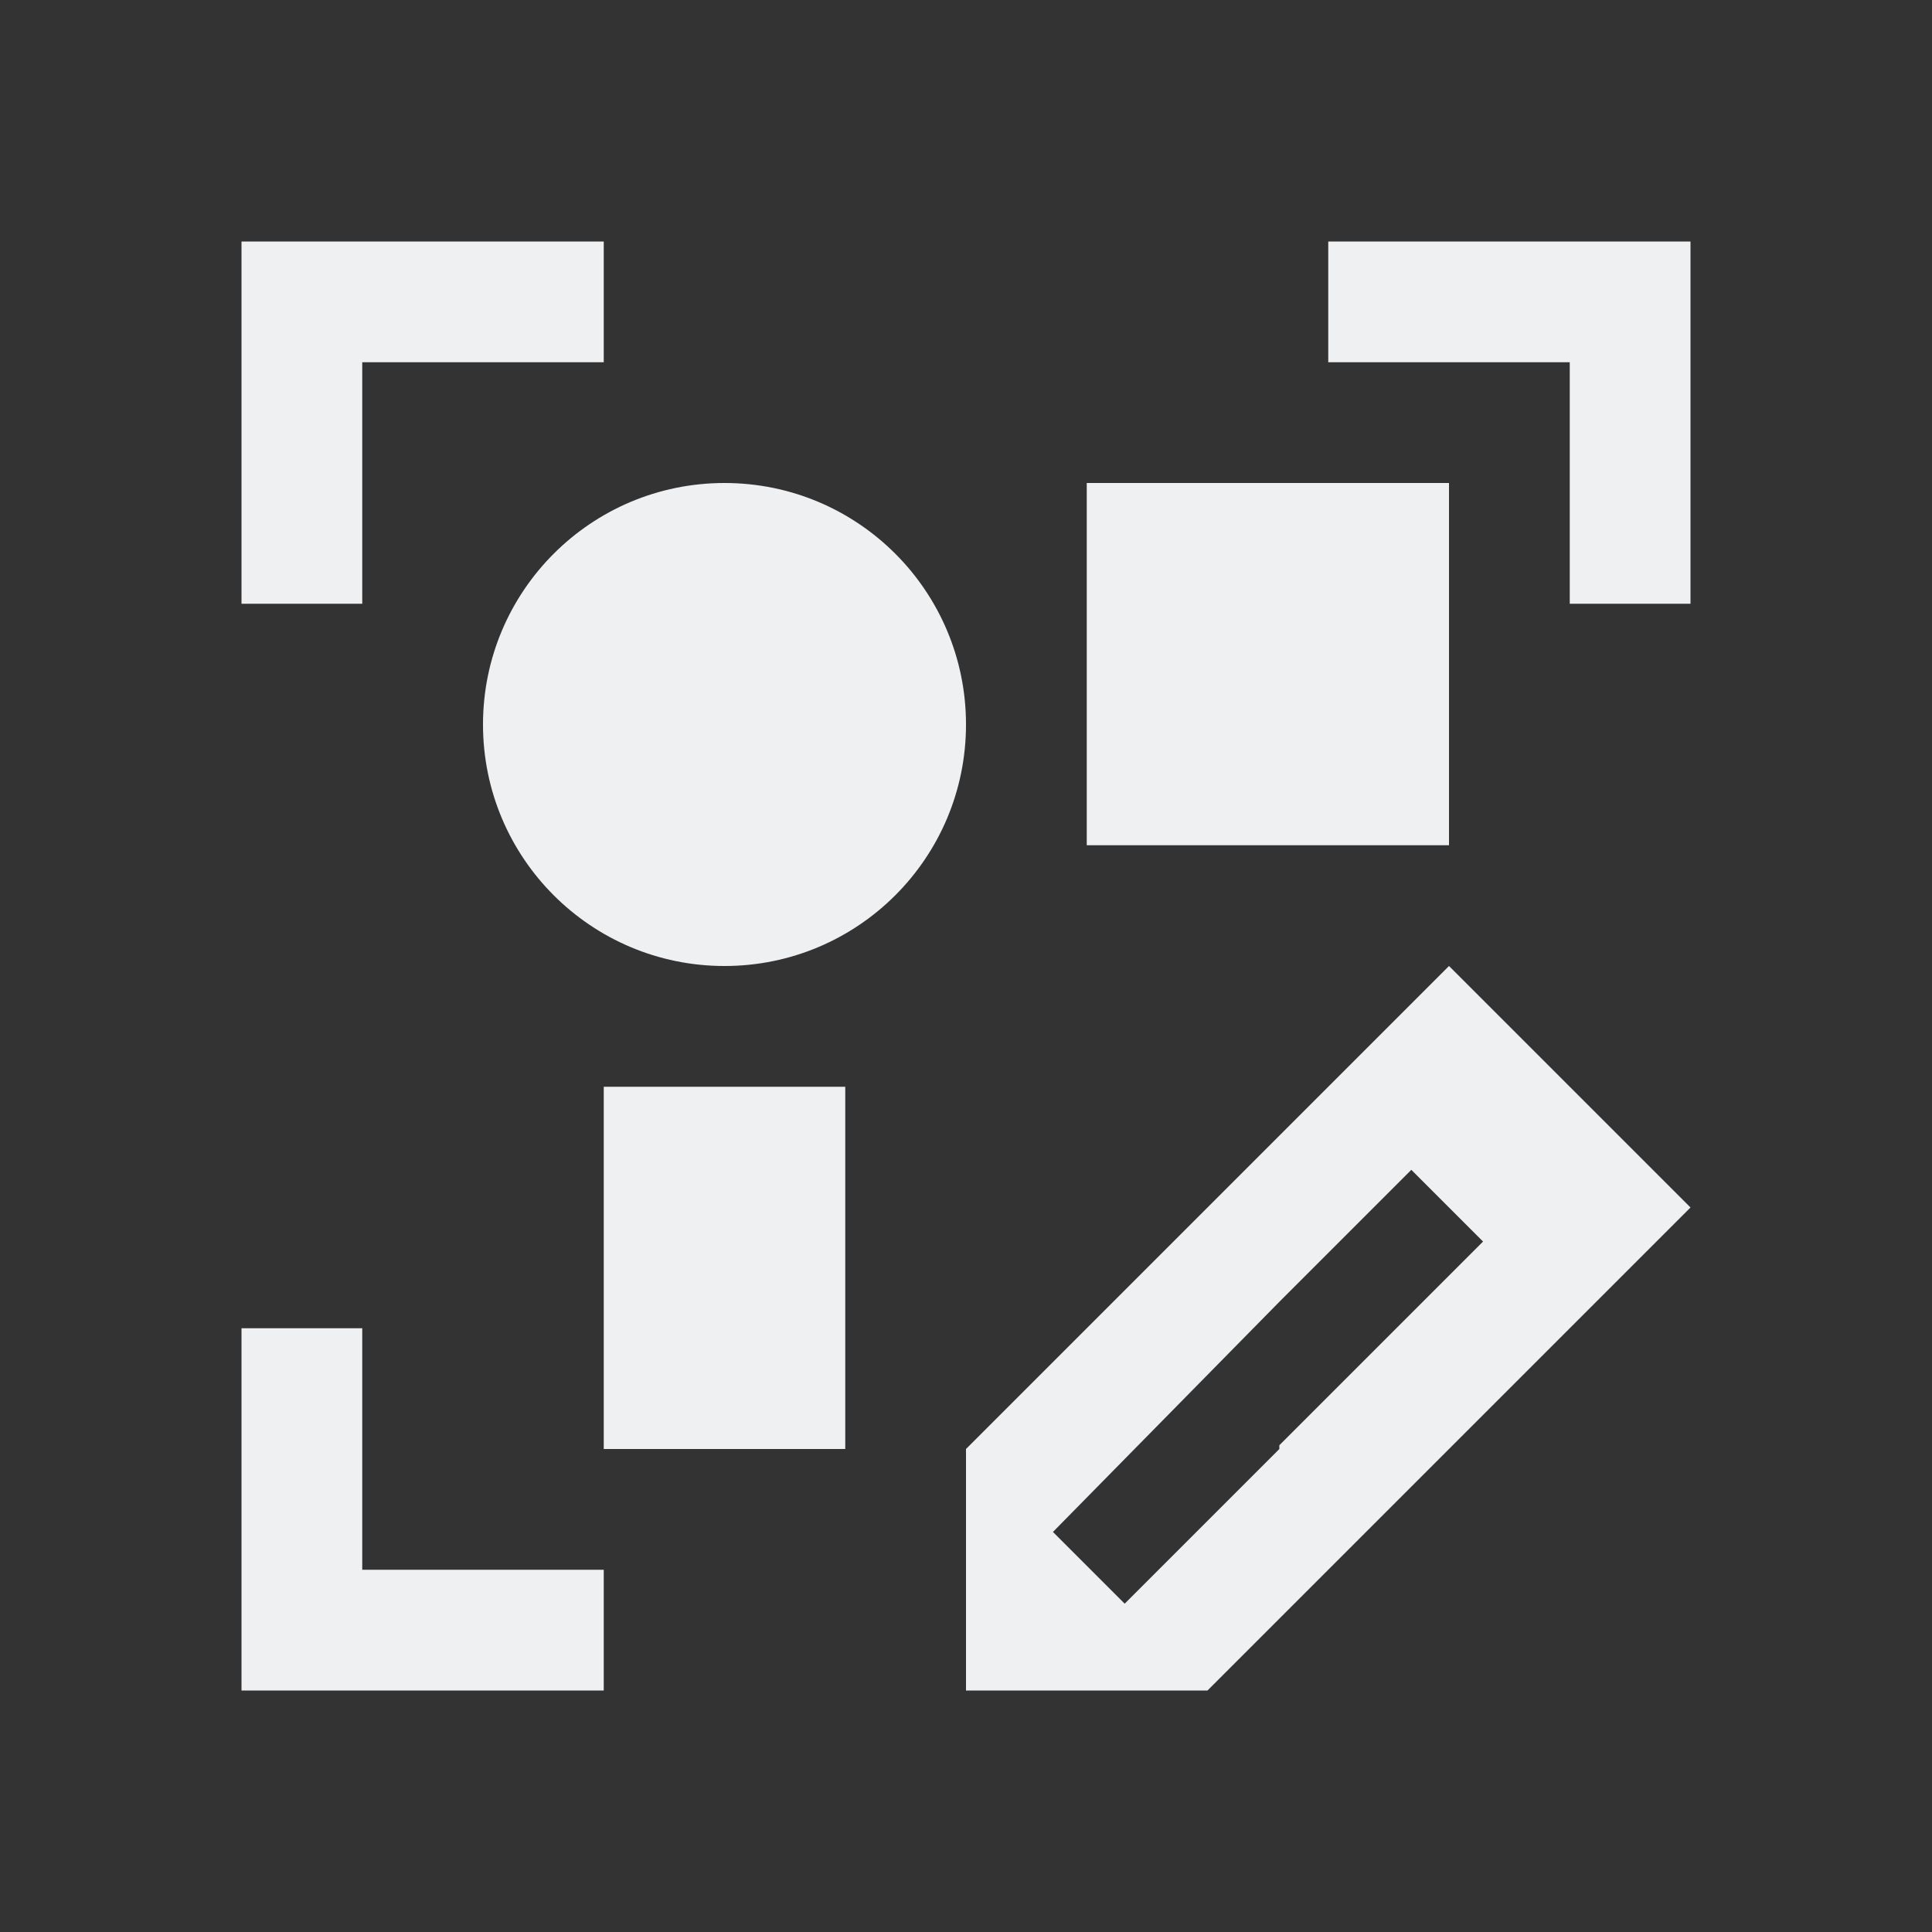
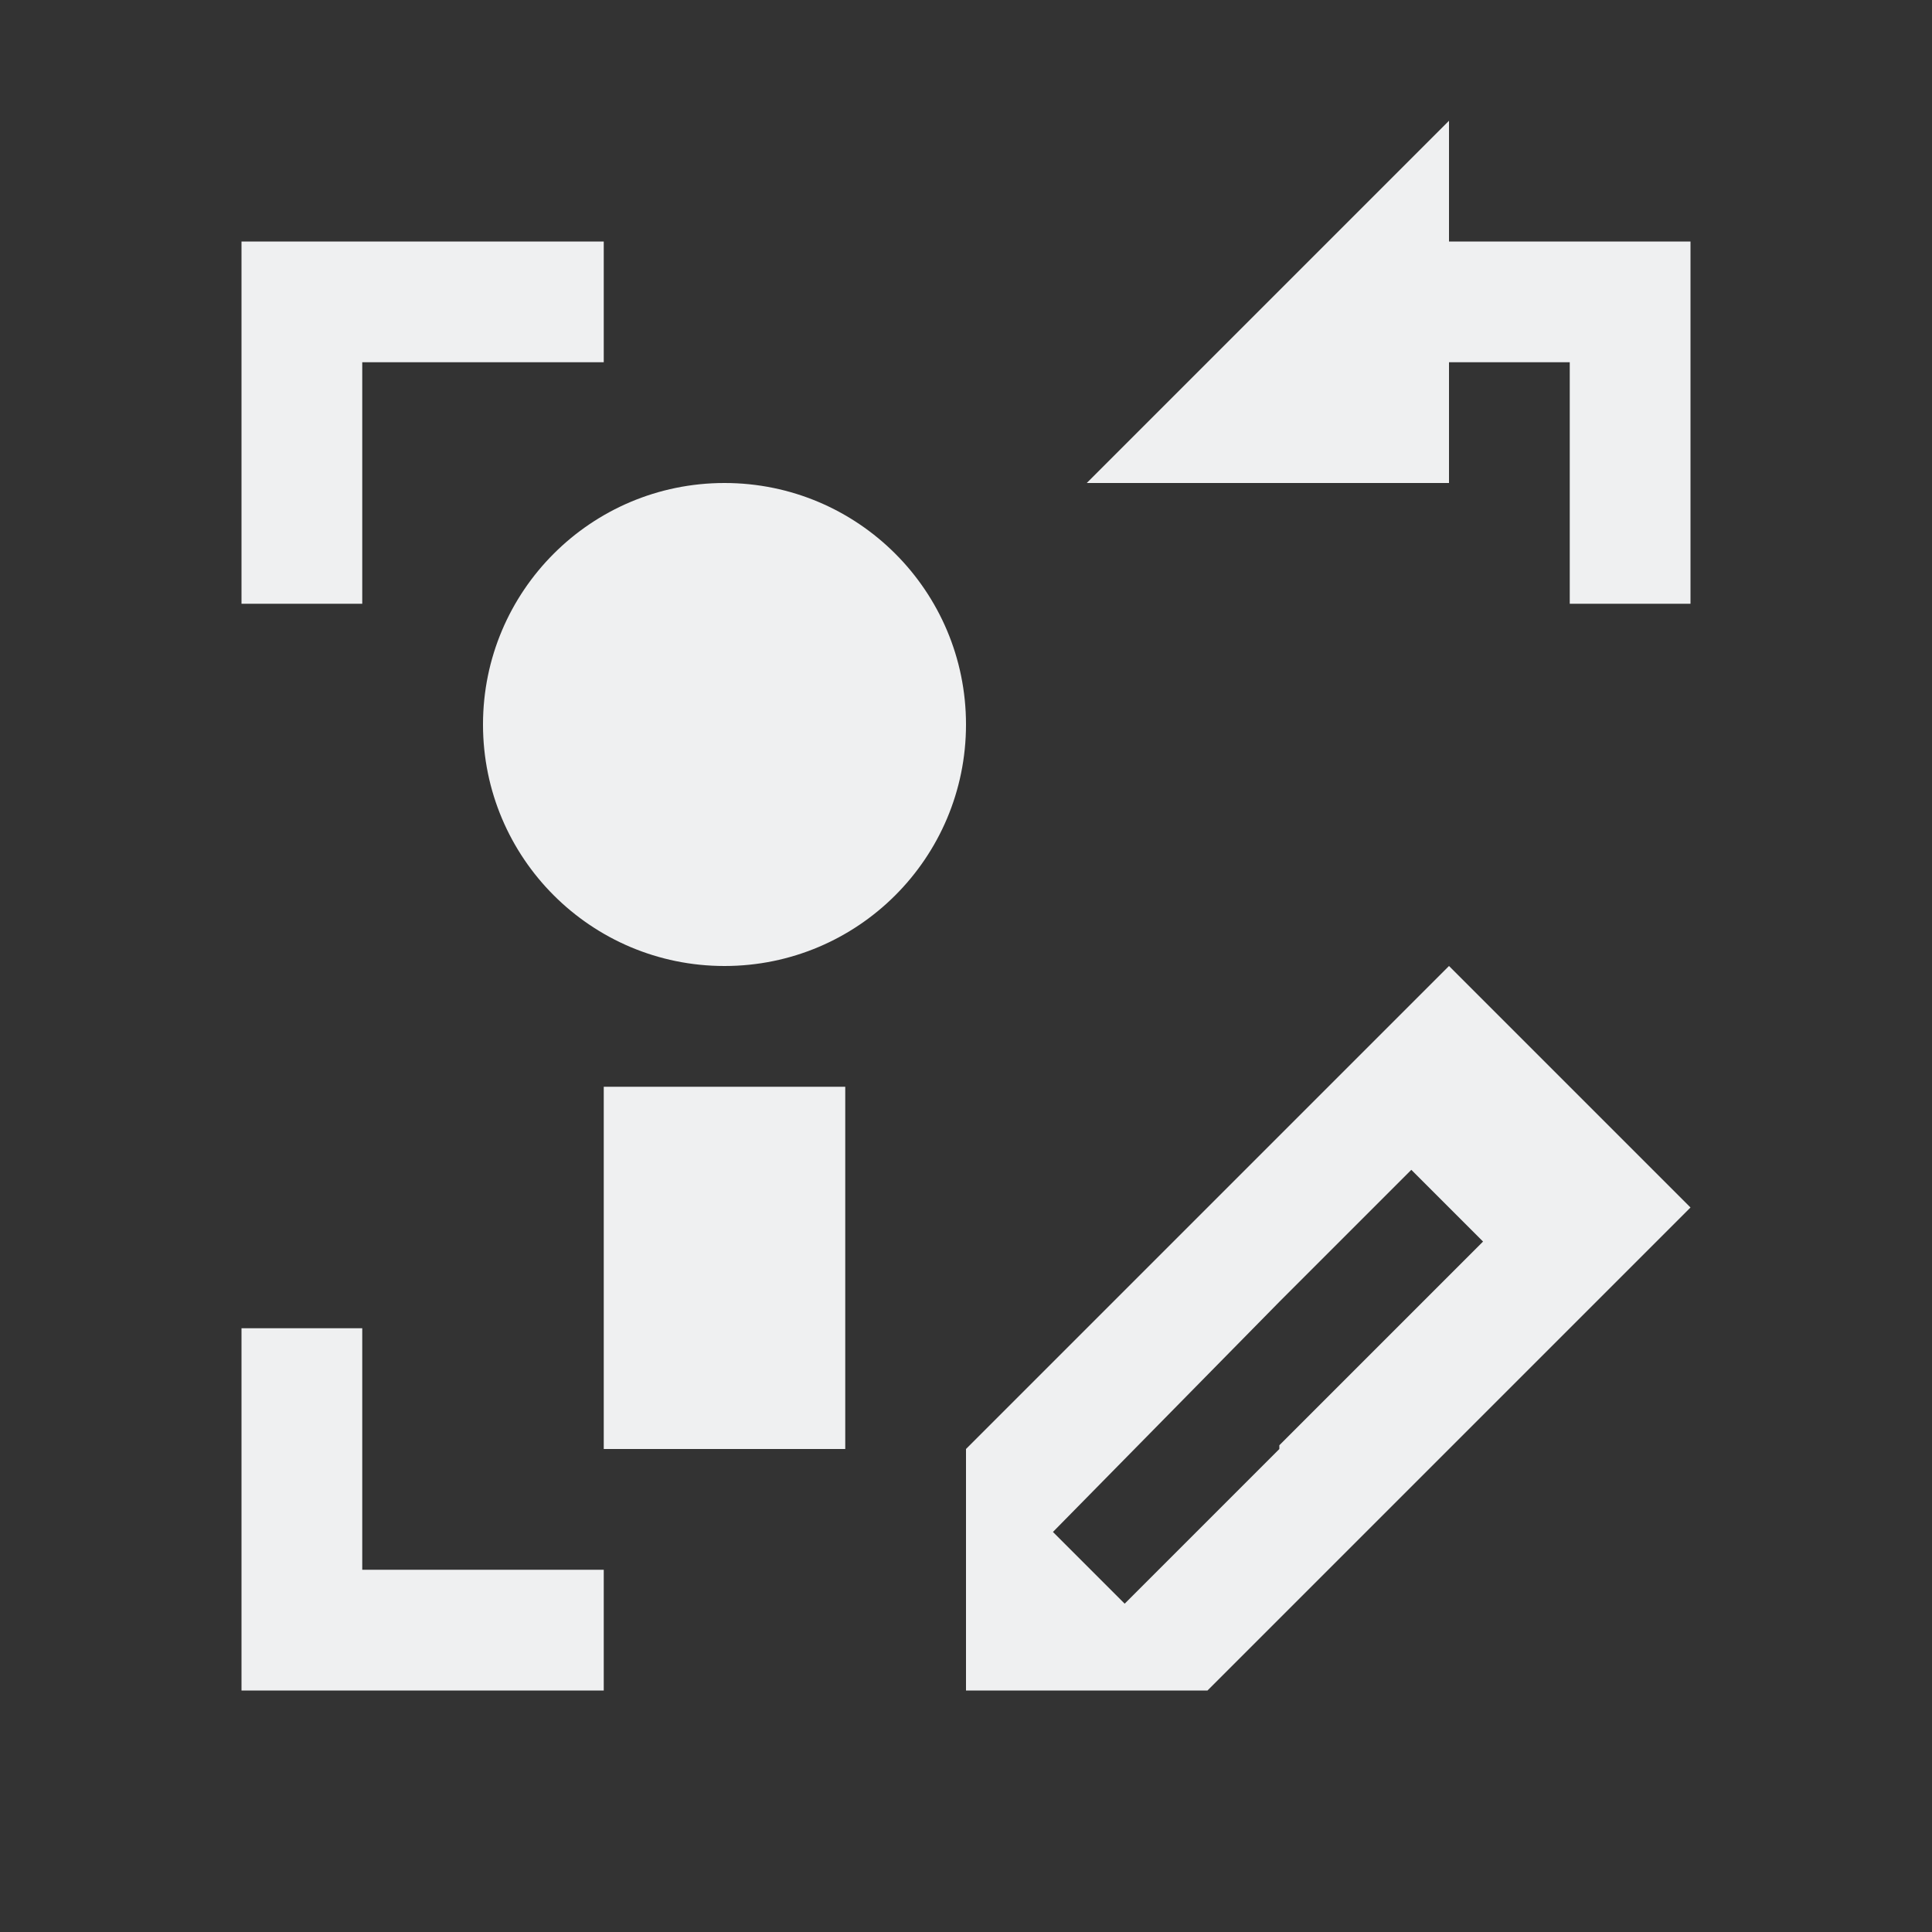
<svg xmlns="http://www.w3.org/2000/svg" viewBox="0 0 16 16">
-   <rect x="0" y="0" width="16" height="16" fill="#333333" stroke="none" />/&gt;<path d="m2 2v3h1v-2h2v-1h-2zm9 0v1h2v2h1v-2-1zm-5 2c-1.105 0-2 .895-2 2s.895 2 2 2 2-.895 2-2-.895-2-2-2zm3 0v3h3v-3zm3 4-1 1-1 1-2 2v1 1h2l.594-.594.406-.406 1-1 1-1 1-1zm-7 1v3h2v-3zm6.688.688.594.594-.281.281-1.406 1.406v.031l-1.281 1.281-.594-.594 1.875-1.906zm-9.688 1.312v1 1 1h3v-1h-2v-1-1z" fill="#eff0f1" />
+   <rect x="0" y="0" width="16" height="16" fill="#333333" stroke="none" />/&gt;<path d="m2 2v3h1v-2h2v-1h-2zm9 0v1h2v2h1v-2-1zm-5 2c-1.105 0-2 .895-2 2s.895 2 2 2 2-.895 2-2-.895-2-2-2zm3 0h3v-3zm3 4-1 1-1 1-2 2v1 1h2l.594-.594.406-.406 1-1 1-1 1-1zm-7 1v3h2v-3zm6.688.688.594.594-.281.281-1.406 1.406v.031l-1.281 1.281-.594-.594 1.875-1.906zm-9.688 1.312v1 1 1h3v-1h-2v-1-1z" fill="#eff0f1" />
</svg>